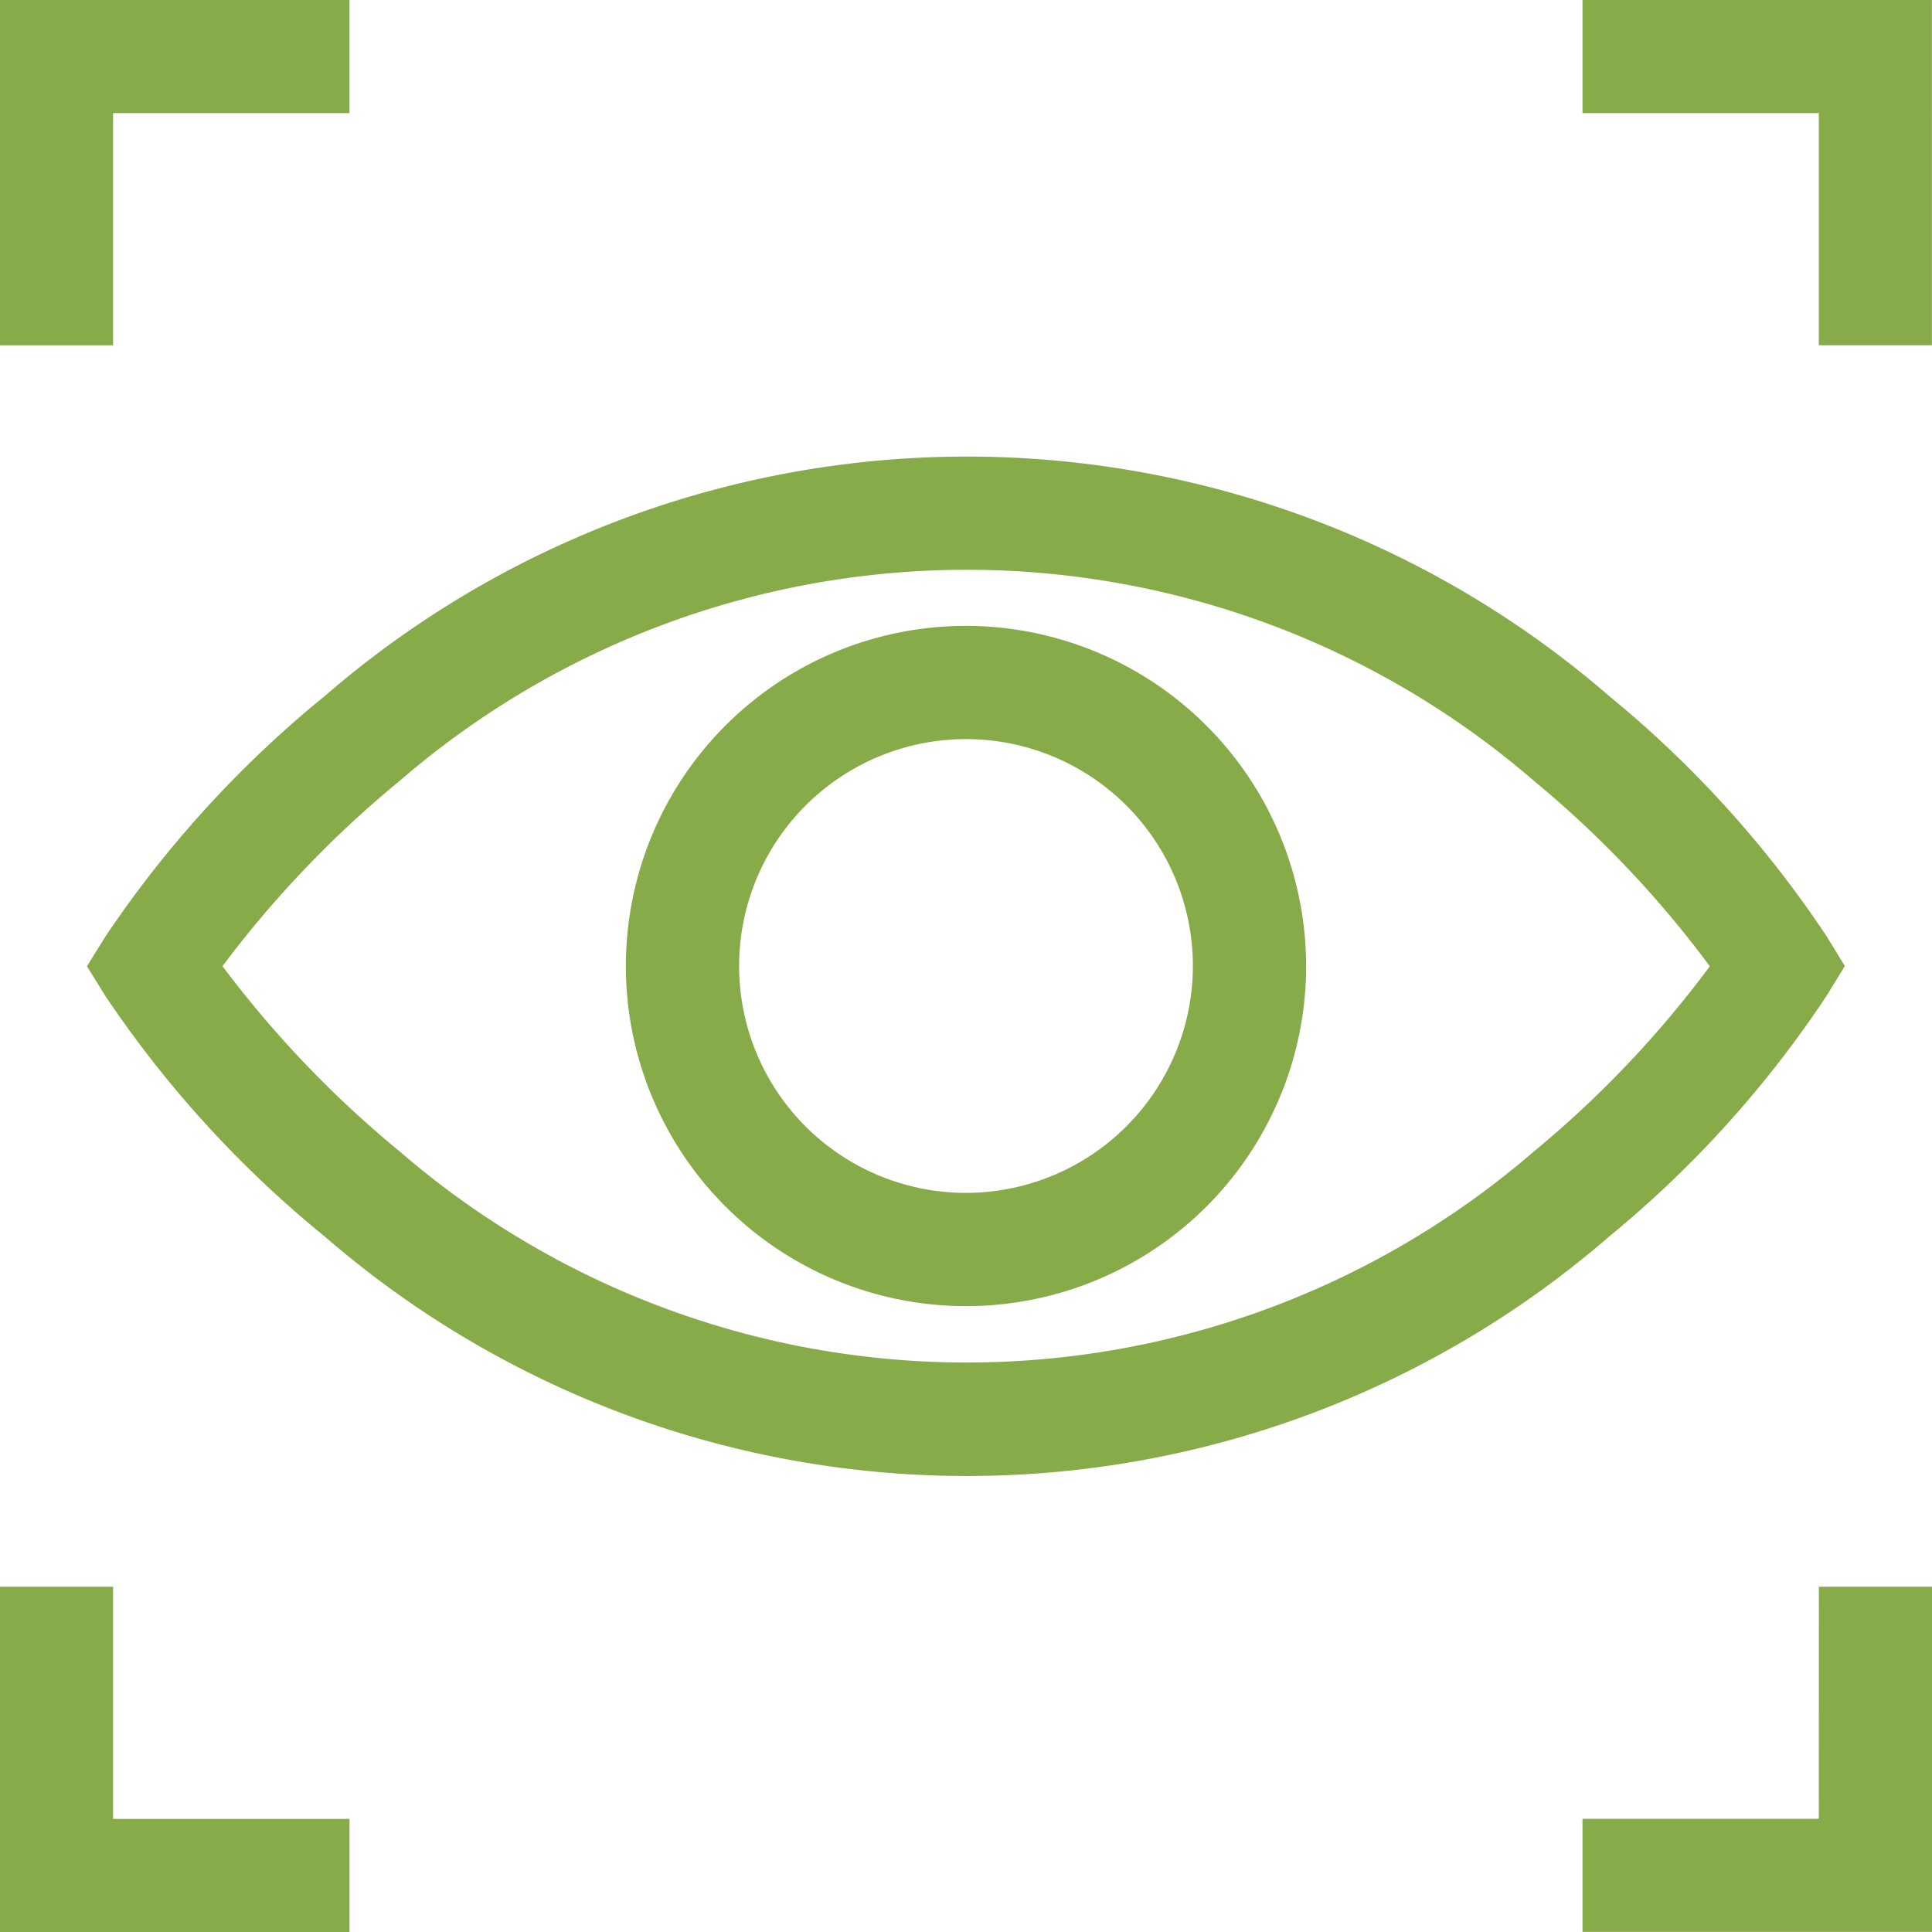
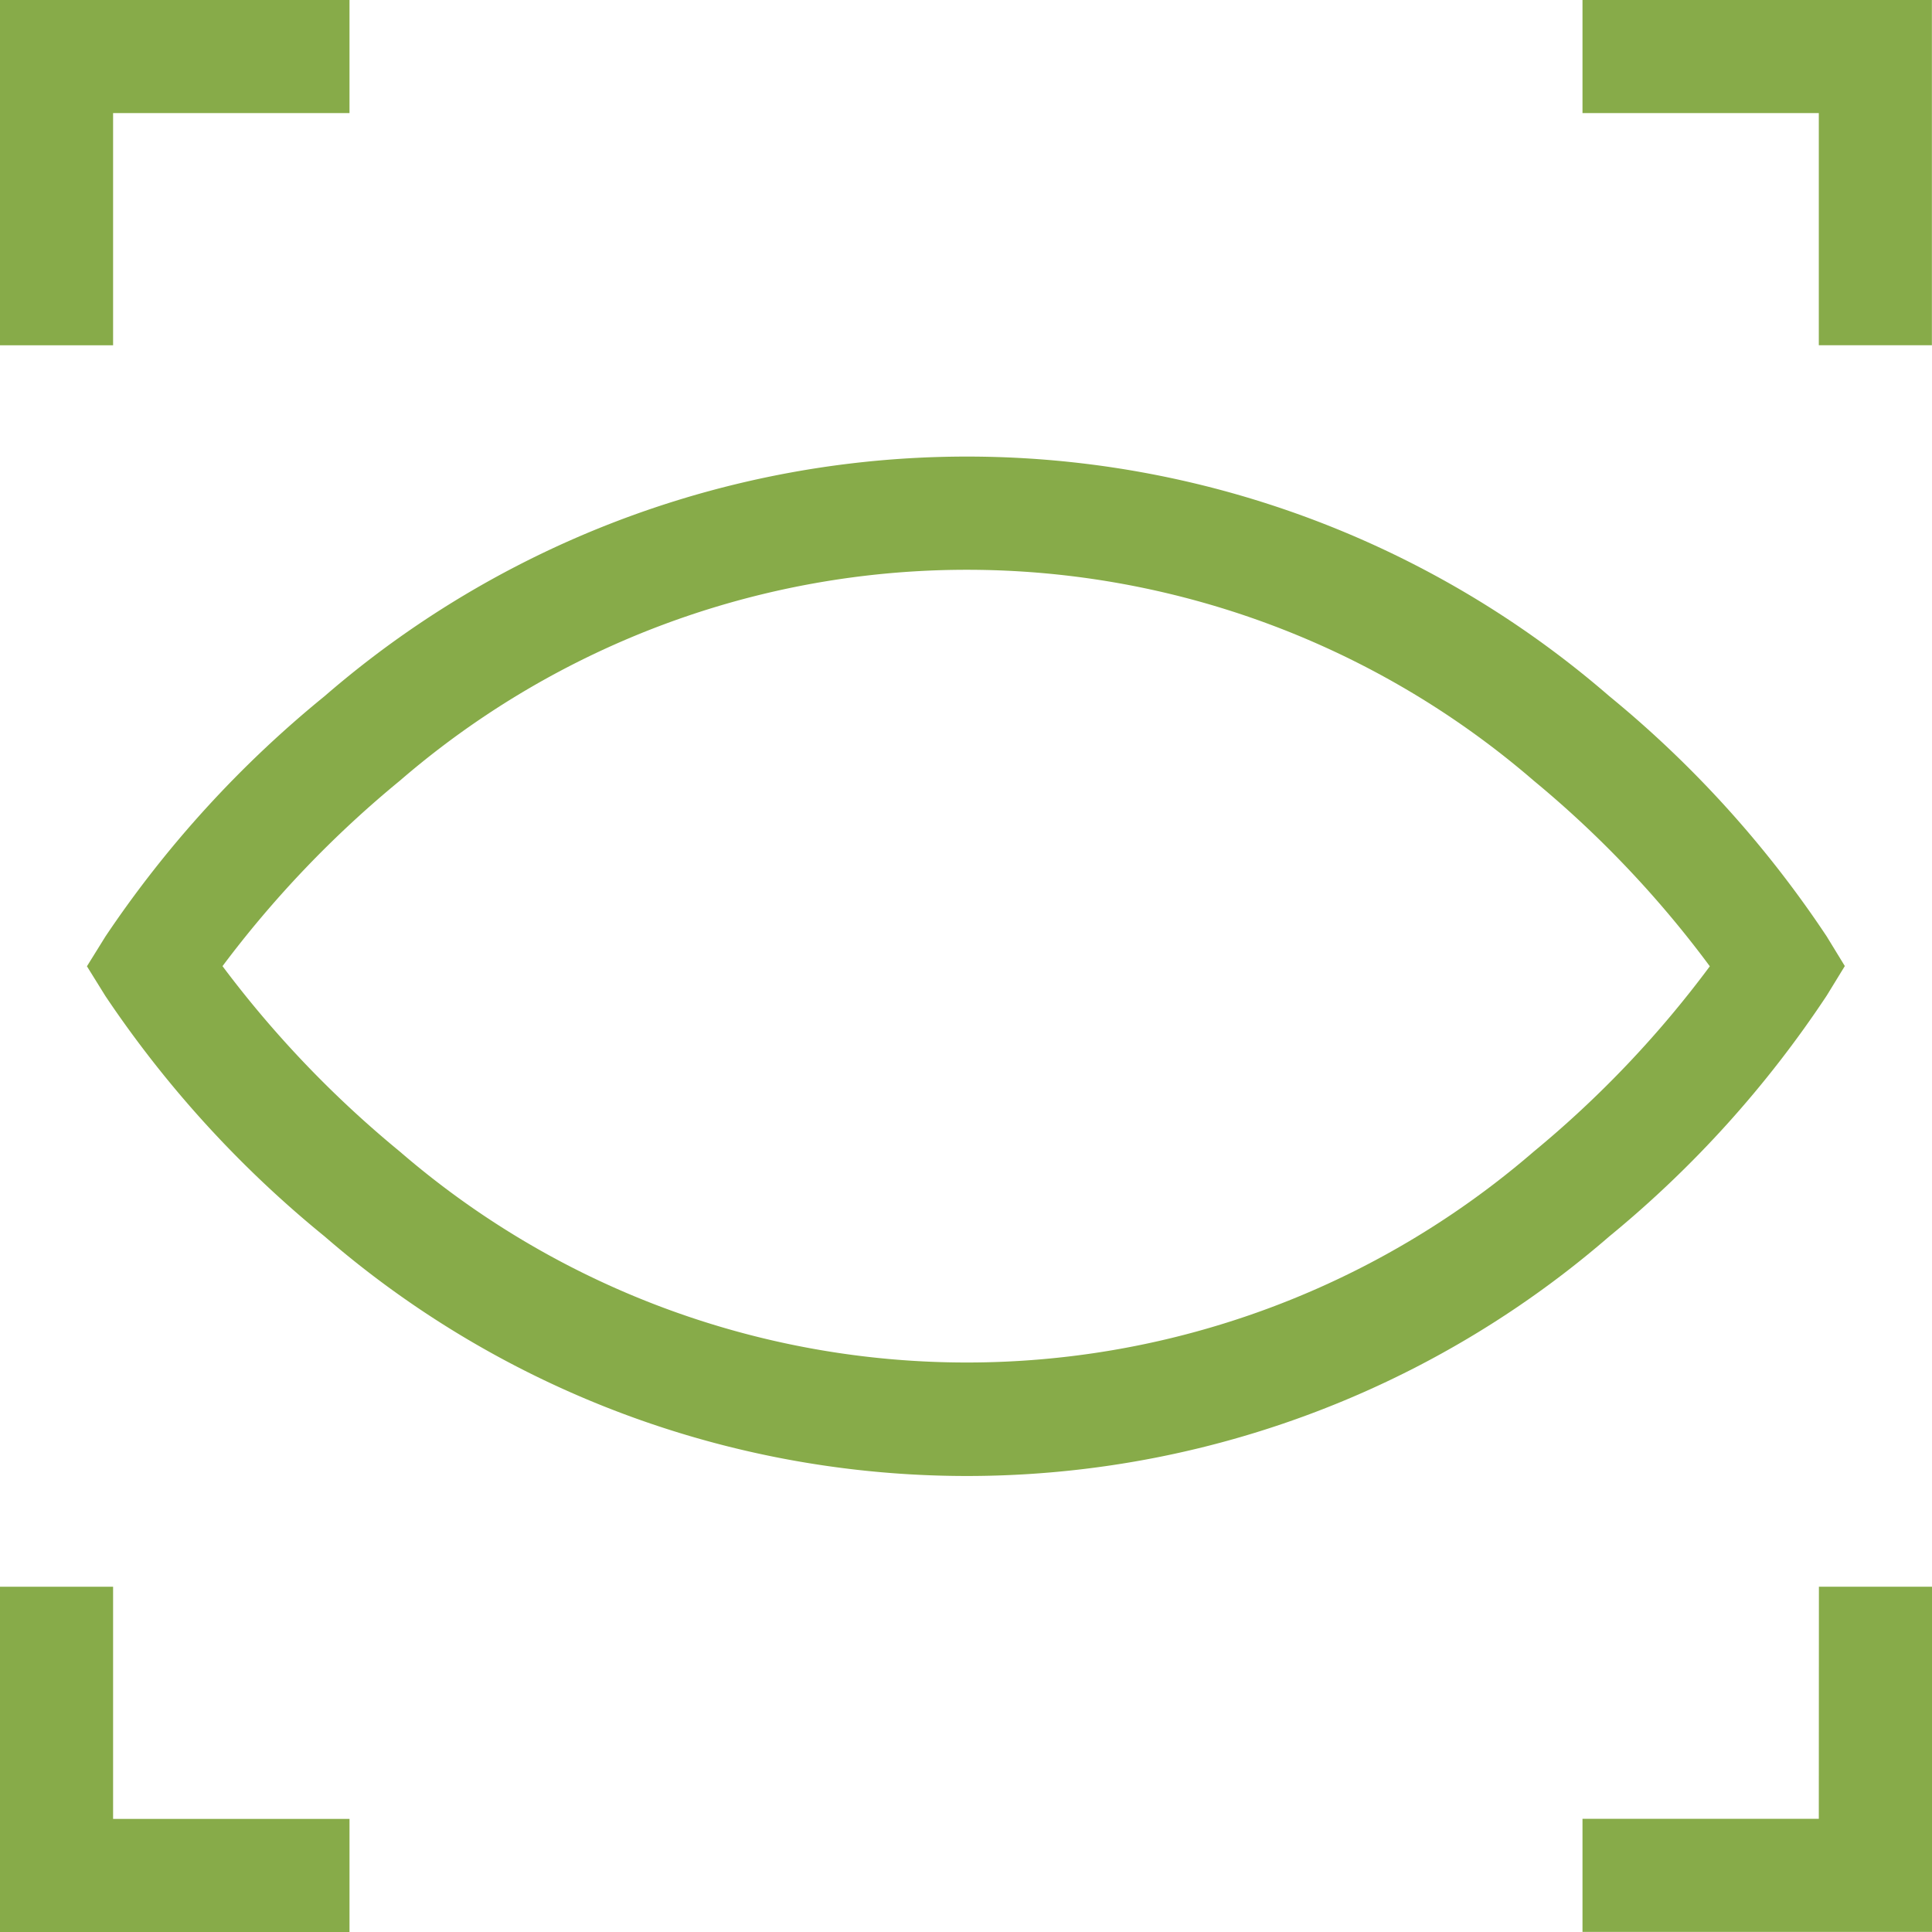
<svg xmlns="http://www.w3.org/2000/svg" id="focus" width="41" height="41" viewBox="0 0 41 41">
  <defs>
    <style>
            .cls-1{fill:#87AB49}
        </style>
  </defs>
  <path id="Path_30635" d="M59.96 132.381l.384-.627-.384-.628a23.1 23.1 0 0 0-4.615-5.1 20.816 20.816 0 0 0-27.262 0 23.326 23.326 0 0 0-4.651 5.1l-.393.633.393.633a23.326 23.326 0 0 0 4.651 5.1 20.816 20.816 0 0 0 27.262 0 23.093 23.093 0 0 0 4.615-5.111zm-6.216 3.309a18.408 18.408 0 0 1-24.066 0 22.667 22.667 0 0 1-3.762-3.934 22.668 22.668 0 0 1 3.762-3.934 18.408 18.408 0 0 1 24.066 0 22.372 22.372 0 0 1 3.735 3.937 22.377 22.377 0 0 1-3.735 3.931zm0 0" class="cls-1" data-name="Path 30635" transform="translate(-21.194 -111.253)" />
-   <path id="Path_30636" d="M173.085 165.867a7.218 7.218 0 1 0 7.218 7.218 7.226 7.226 0 0 0-7.218-7.218zm0 12.033a4.815 4.815 0 1 1 4.815-4.815 4.821 4.821 0 0 1-4.815 4.815zm0 0" class="cls-1" data-name="Path 30636" transform="translate(-152.585 -152.585)" />
  <path id="Path_30637" d="M2.4 2.4h5.017V0H0v7.327h2.4zm0 0" class="cls-1" data-name="Path 30637" />
  <path id="Path_30638" d="M419.375 0v2.4h5.015v4.927h2.4V0zm0 0" class="cls-1" data-name="Path 30638" transform="translate(-385.792)" />
  <path id="Path_30639" d="M2.4 420.5H0v7.327h7.417v-2.4H2.4zm0 0" class="cls-1" data-name="Path 30639" transform="translate(0 -386.827)" />
  <path id="Path_30640" d="M424.39 425.425h-5.015v2.4h7.417V420.5h-2.4zm0 0" class="cls-1" data-name="Path 30640" transform="translate(-385.792 -386.827)" />
</svg>